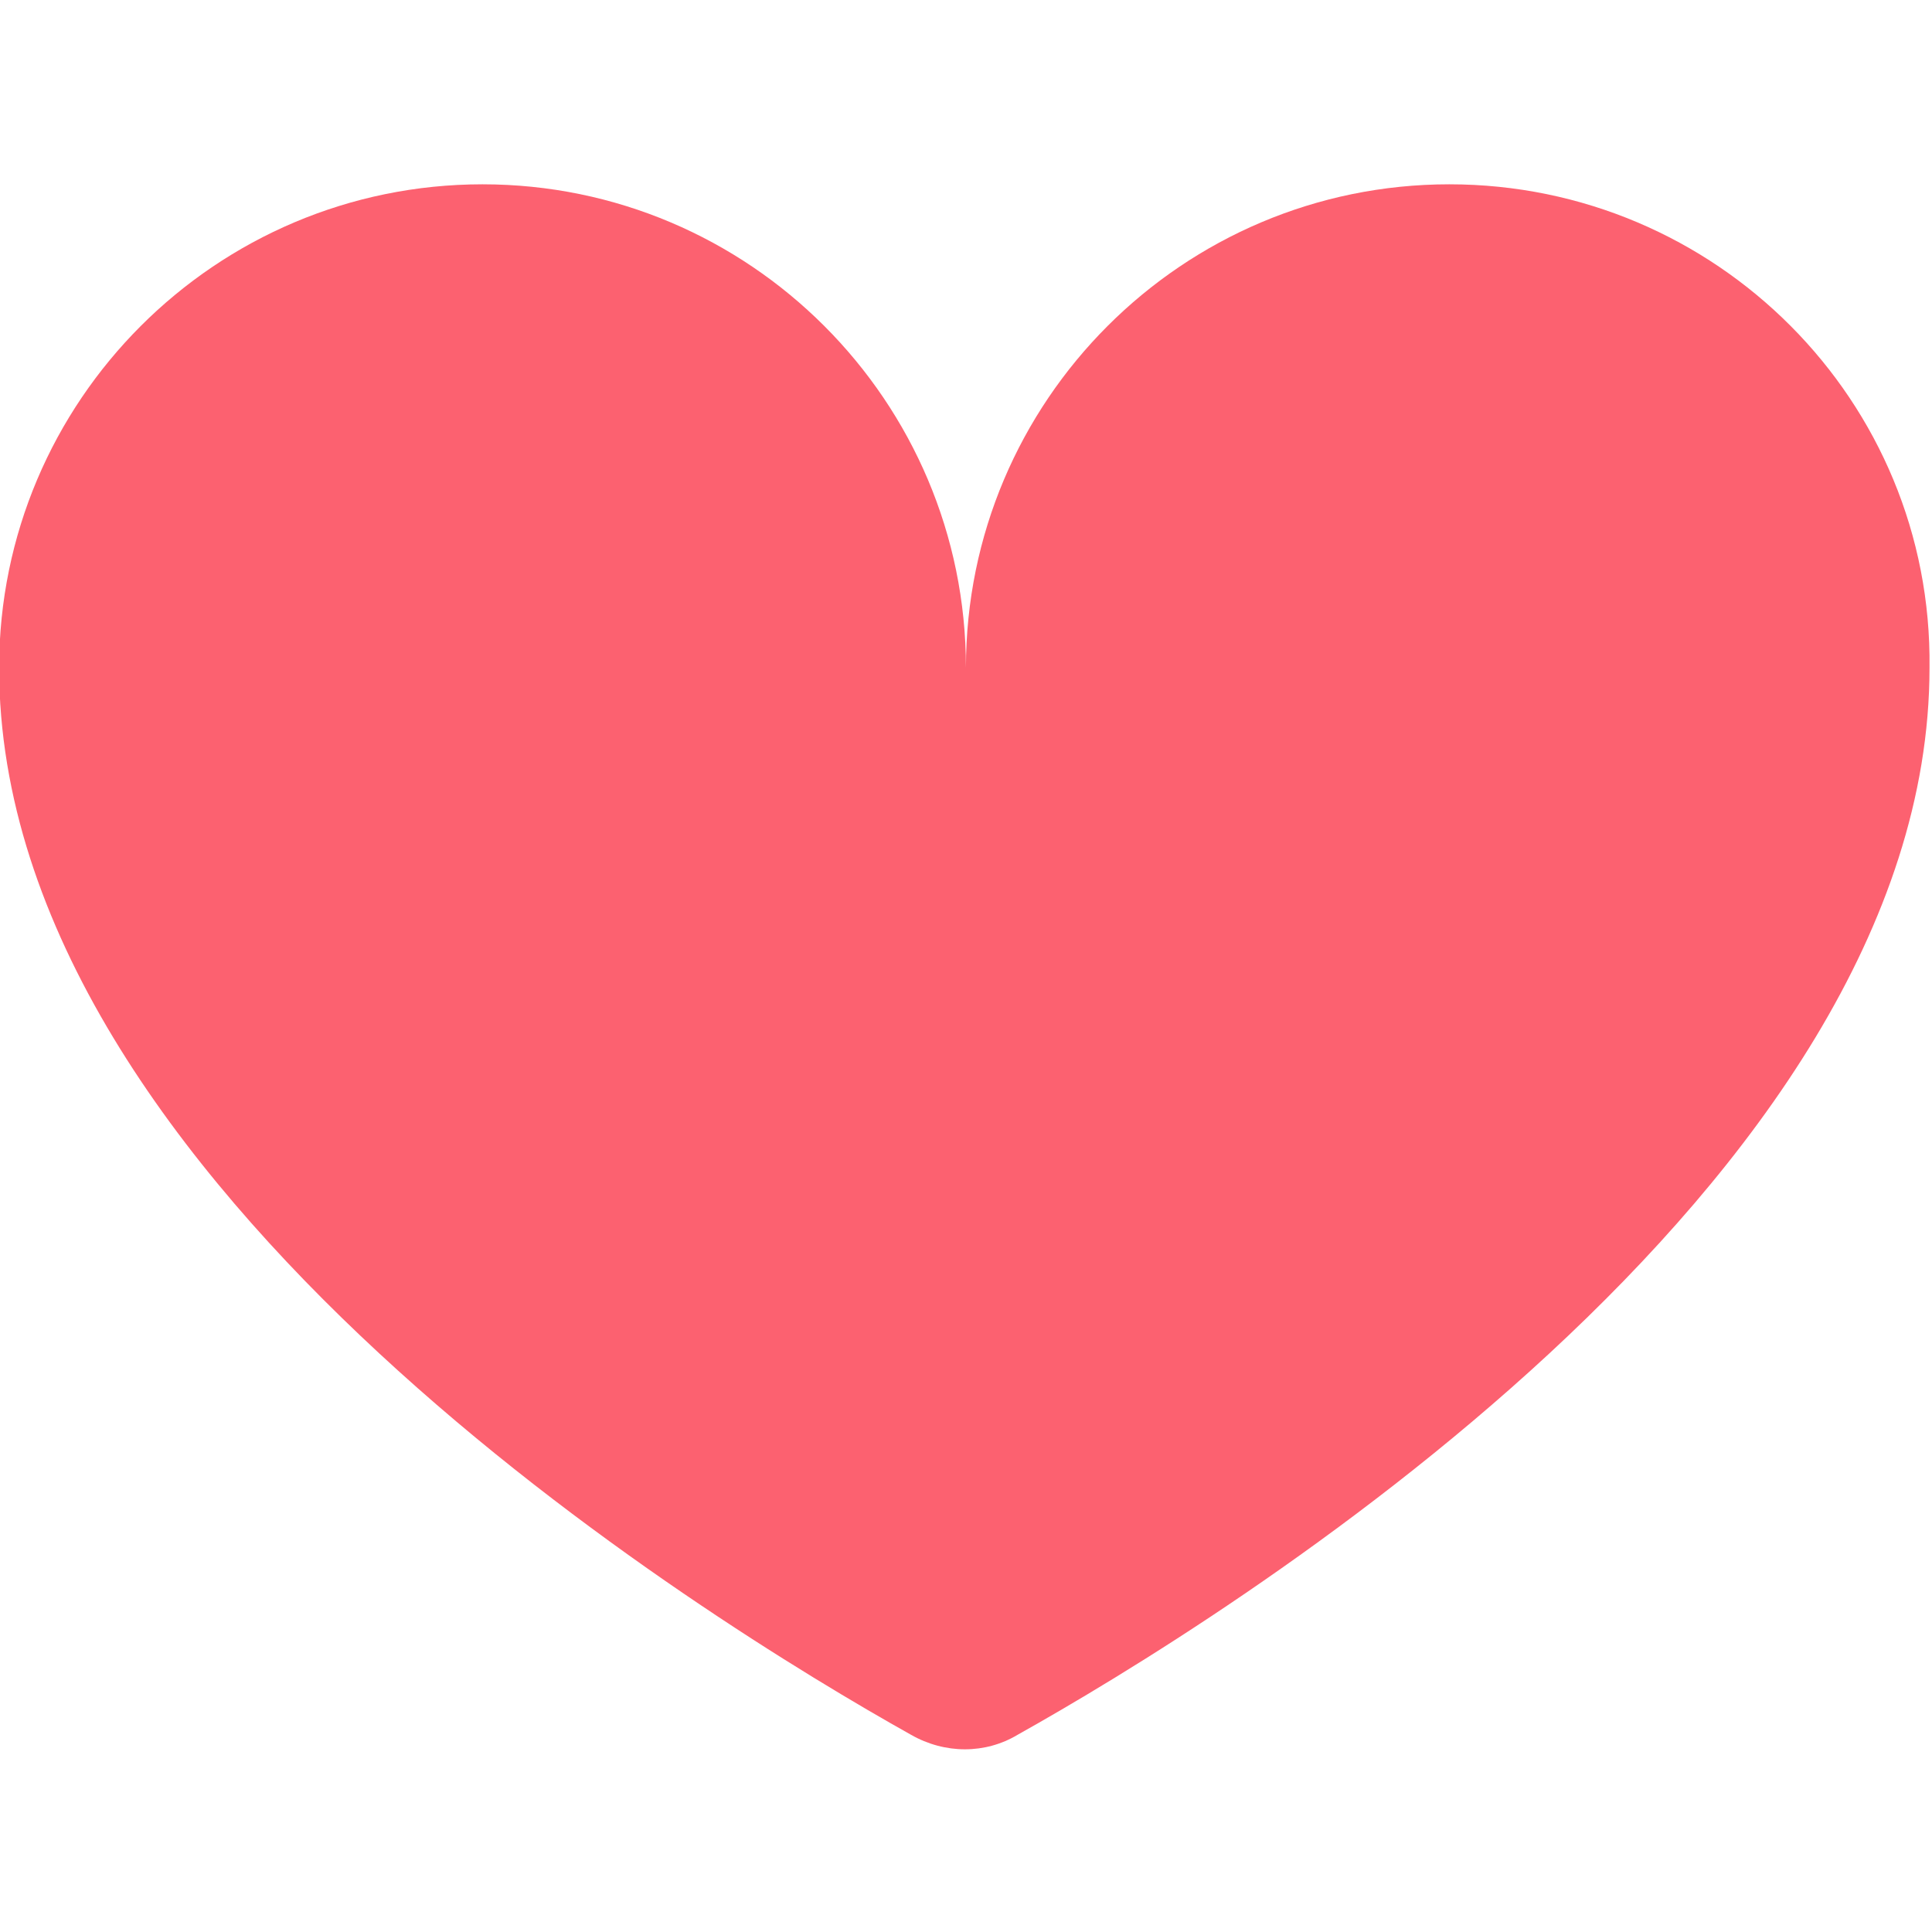
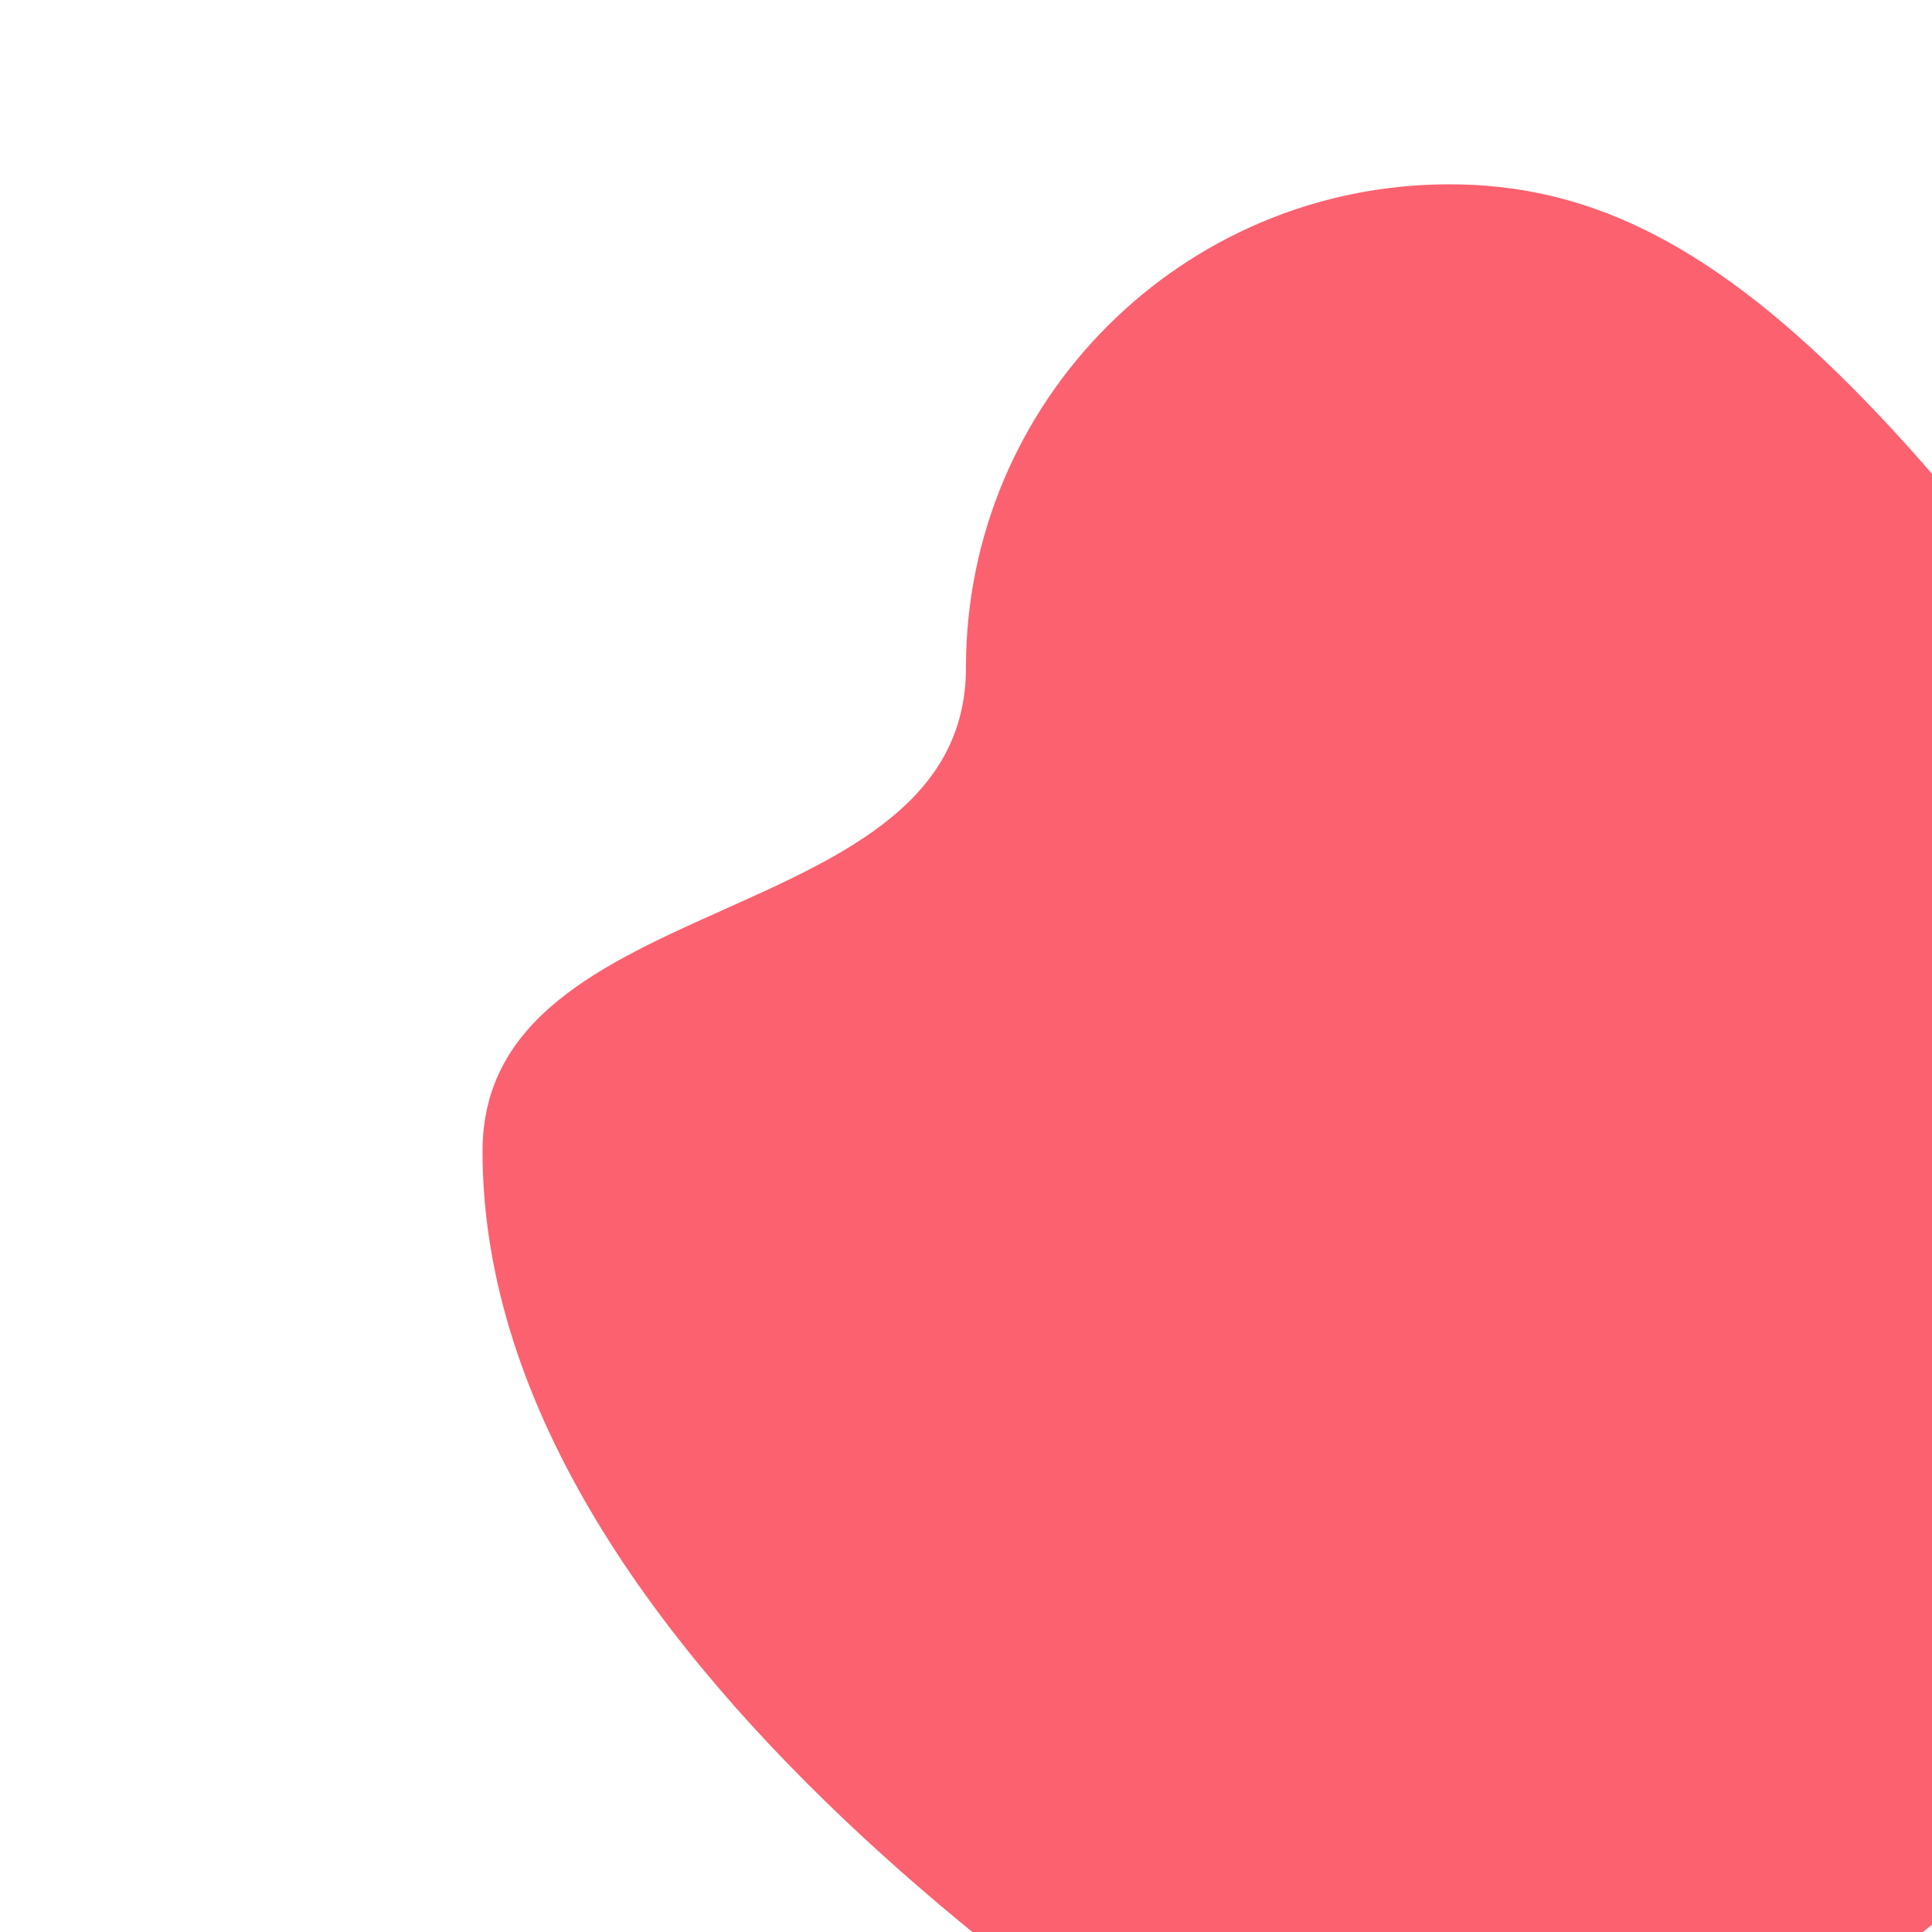
<svg xmlns="http://www.w3.org/2000/svg" version="1.1" id="Calque_1" x="0px" y="0px" viewBox="0 0 119.5 119.5" style="enable-background:new 0 0 119.5 119.5;" xml:space="preserve">
  <style type="text/css"> .st0{fill:none;} .st1{fill:#FC6170;} </style>
-   <rect x="0" y="0" class="st0" width="119.5" height="119.5" />
  <g id="Santé" transform="translate(77.146 2)">
-     <path id="Tracé_4618_2_" class="st1" d="M12.5,9.4C-4,9.4-17.4,22.8-17.4,39.3c0-16.5-13.4-29.9-29.9-29.9s-29.9,13.4-29.9,29.9 c0,32.1,43.9,59,56.4,66c2.1,1.2,4.6,1.2,6.6,0c12.5-7,56.4-33.9,56.4-66C42.4,22.8,29,9.4,12.5,9.4L12.5,9.4z" />
+     <path id="Tracé_4618_2_" class="st1" d="M12.5,9.4C-4,9.4-17.4,22.8-17.4,39.3s-29.9,13.4-29.9,29.9 c0,32.1,43.9,59,56.4,66c2.1,1.2,4.6,1.2,6.6,0c12.5-7,56.4-33.9,56.4-66C42.4,22.8,29,9.4,12.5,9.4L12.5,9.4z" />
  </g>
</svg>